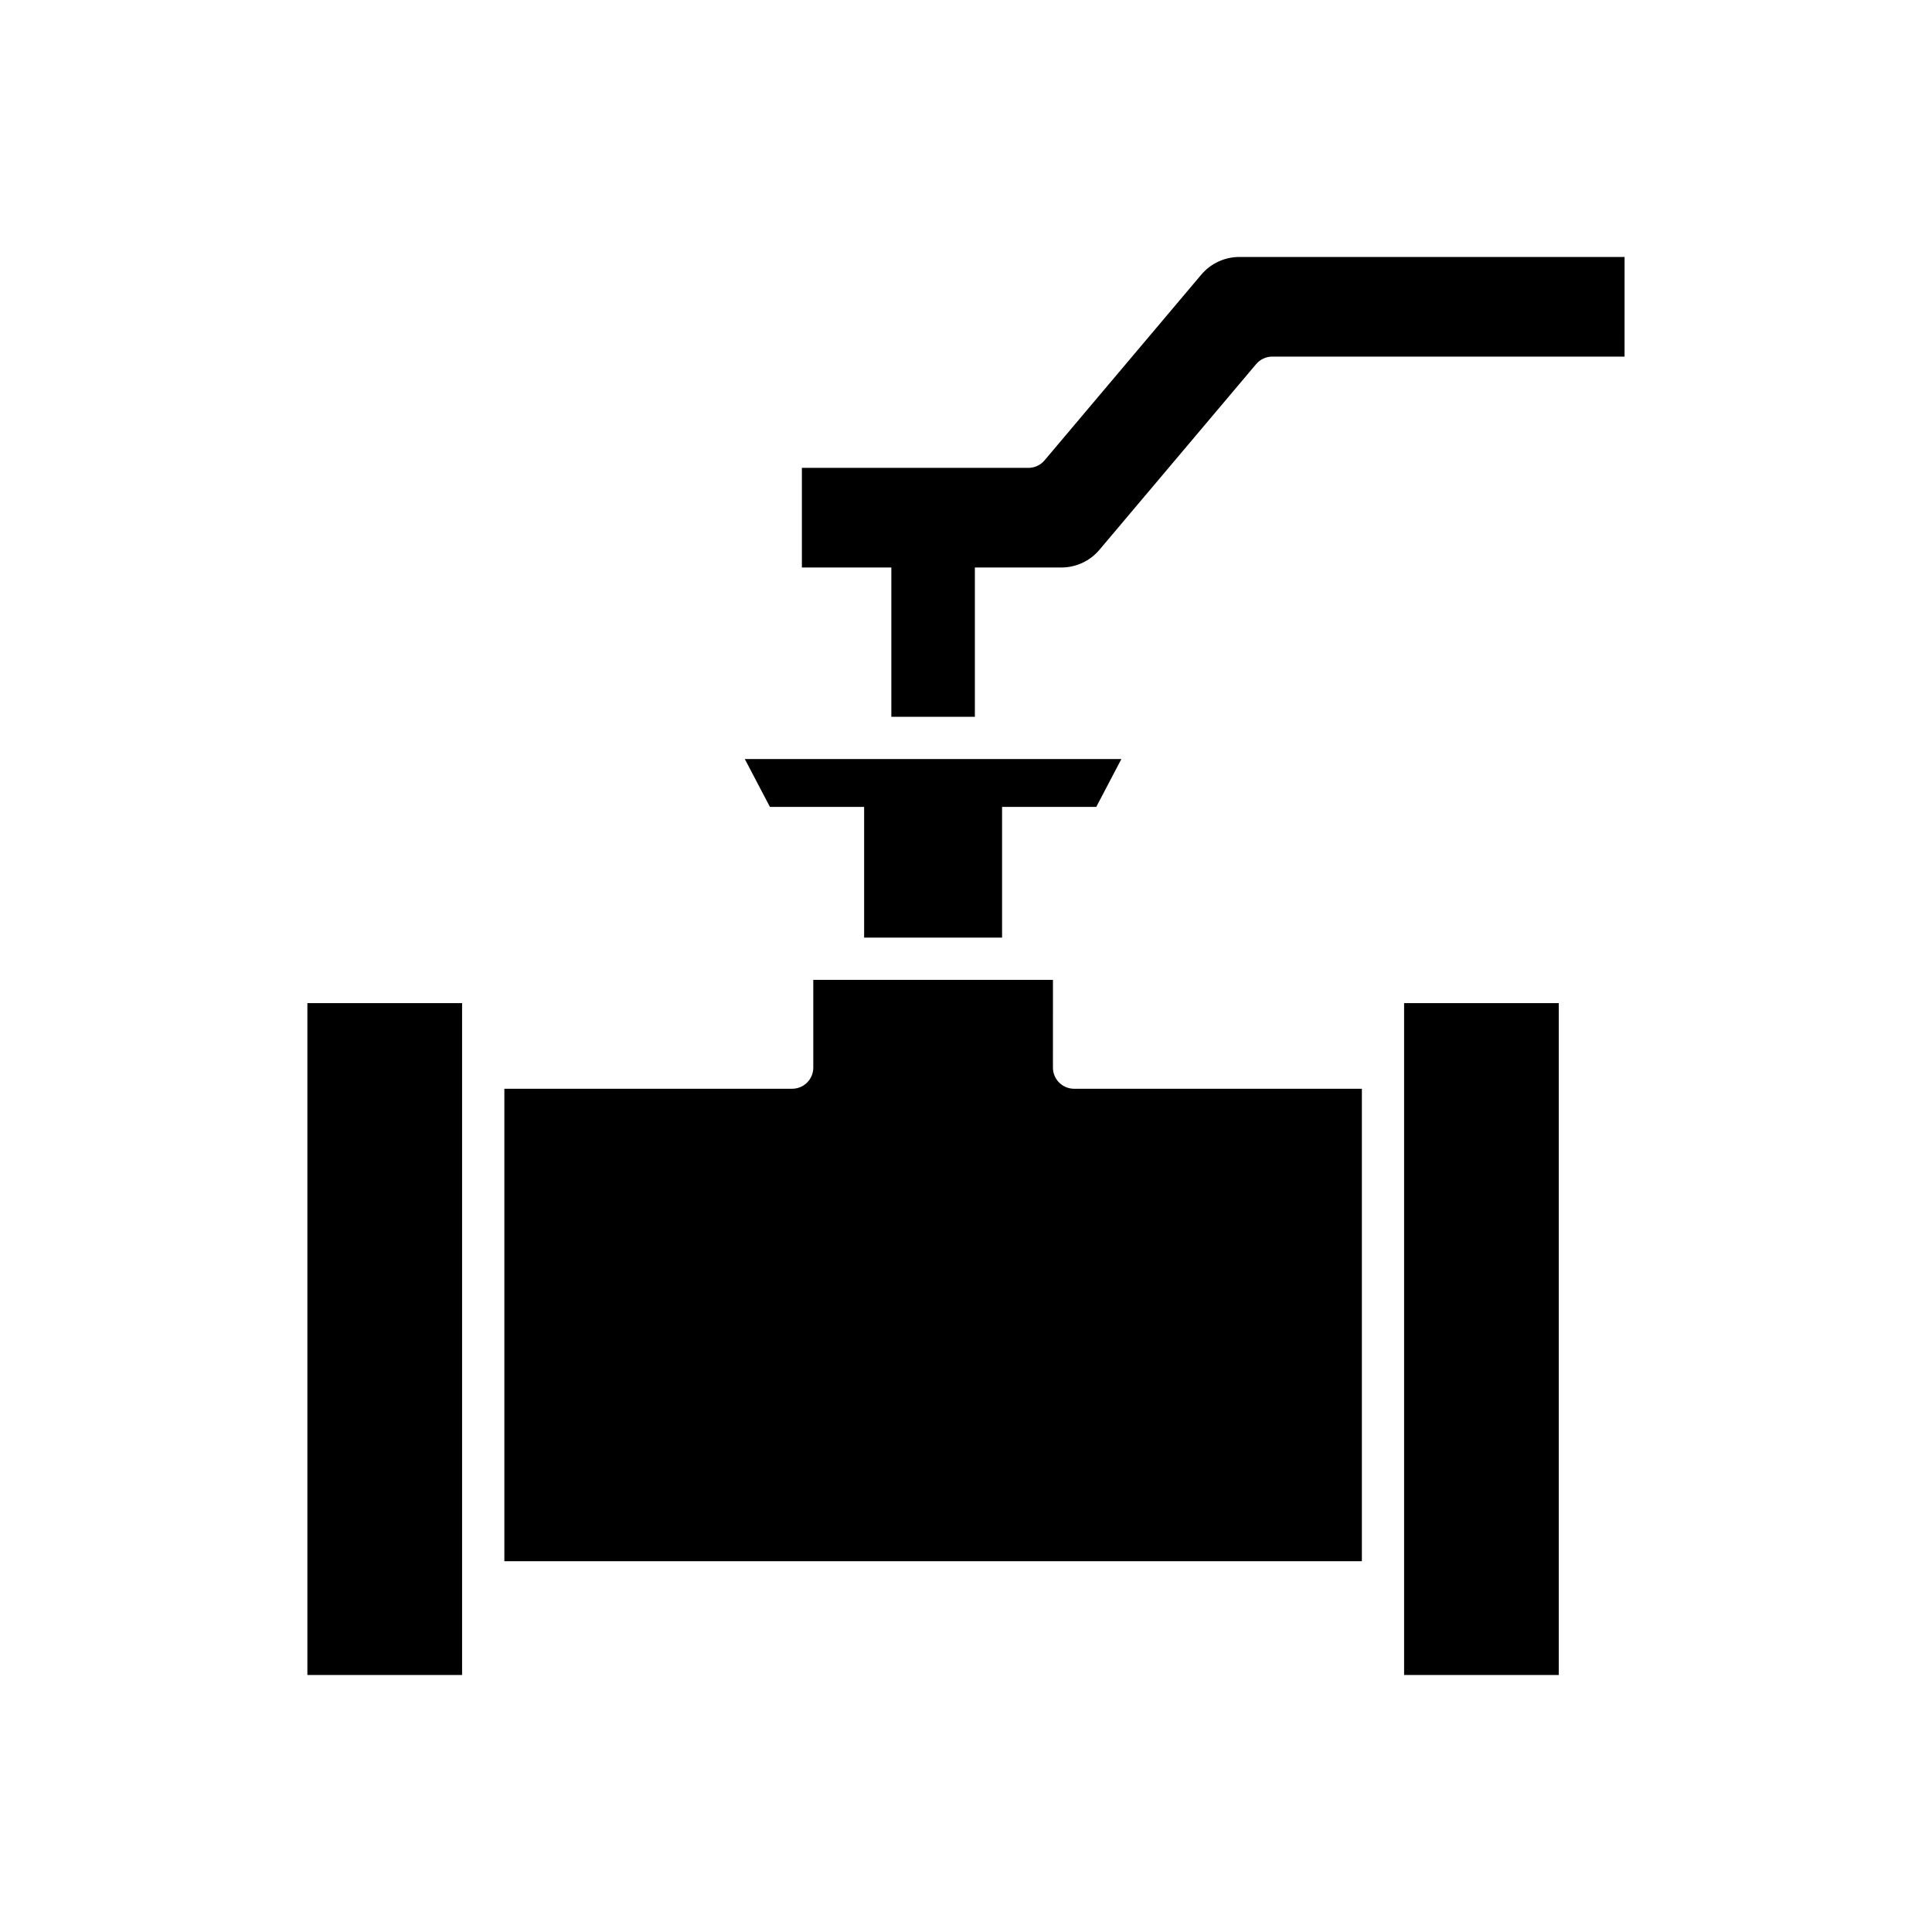
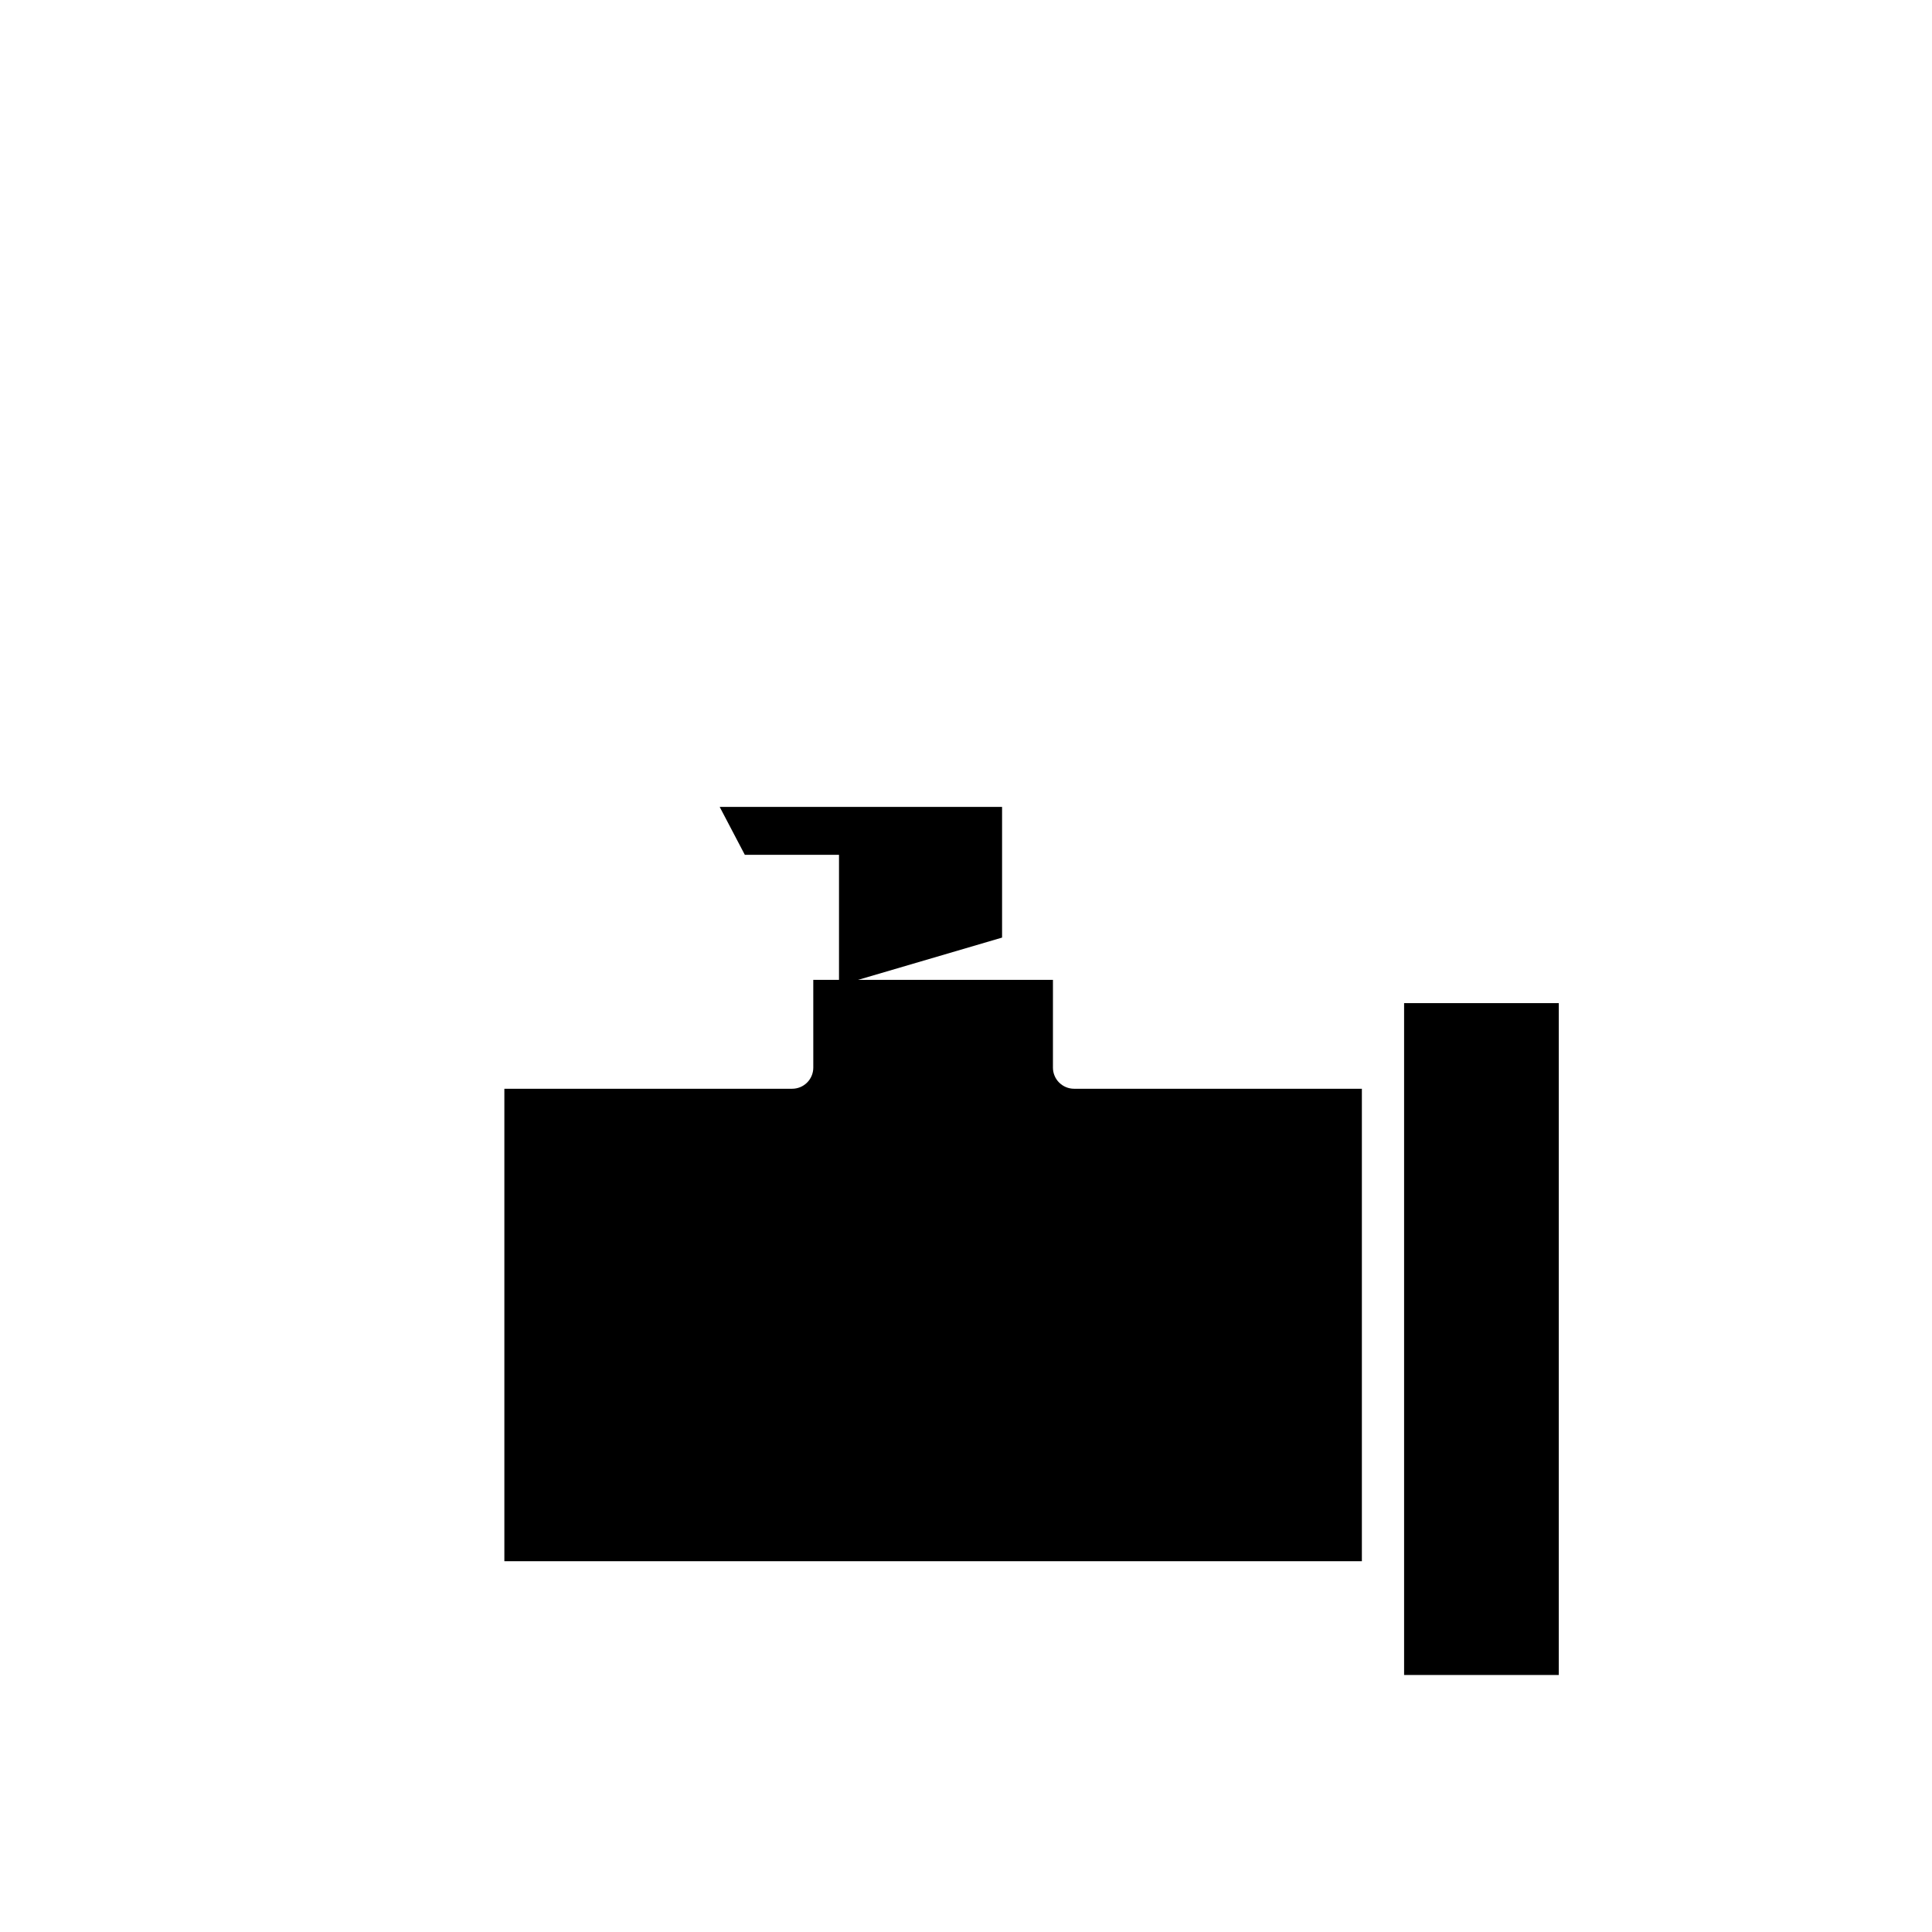
<svg xmlns="http://www.w3.org/2000/svg" fill="#000000" width="800px" height="800px" version="1.1" viewBox="144 144 512 512">
  <g>
-     <path d="m225.46 409.84h40.996v178.05h-40.996z" />
    <path d="m516.1 409.84h40.996v178.05h-40.996z" />
    <path d="m424.68 430.89c-1.051-1.051-1.641-2.473-1.641-3.957l0.004-23.266h-63.516l0.004 23.266c0 1.484-0.59 2.906-1.641 3.957s-2.473 1.641-3.957 1.641h-76.273v125.2h227.25v-125.2h-76.27c-1.484 0-2.906-0.594-3.957-1.641z" />
-     <path d="m409.56 392.47v-34.629h24.961l6.656-12.688h-99.793l6.656 12.688h24.961v34.629z" />
-     <path d="m472.44 212.1c-3.898 0-7.574 1.707-10.09 4.688l-41.539 49.215c-1.062 1.262-2.629 1.988-4.277 1.988h-60.027v26.402h23.707v39.566h22.133v-39.566h22.918c3.898 0 7.574-1.707 10.09-4.684l41.539-49.219c1.062-1.262 2.629-1.988 4.277-1.988h93.355l0.004-26.402z" />
+     <path d="m409.56 392.47v-34.629h24.961h-99.793l6.656 12.688h24.961v34.629z" />
  </g>
</svg>